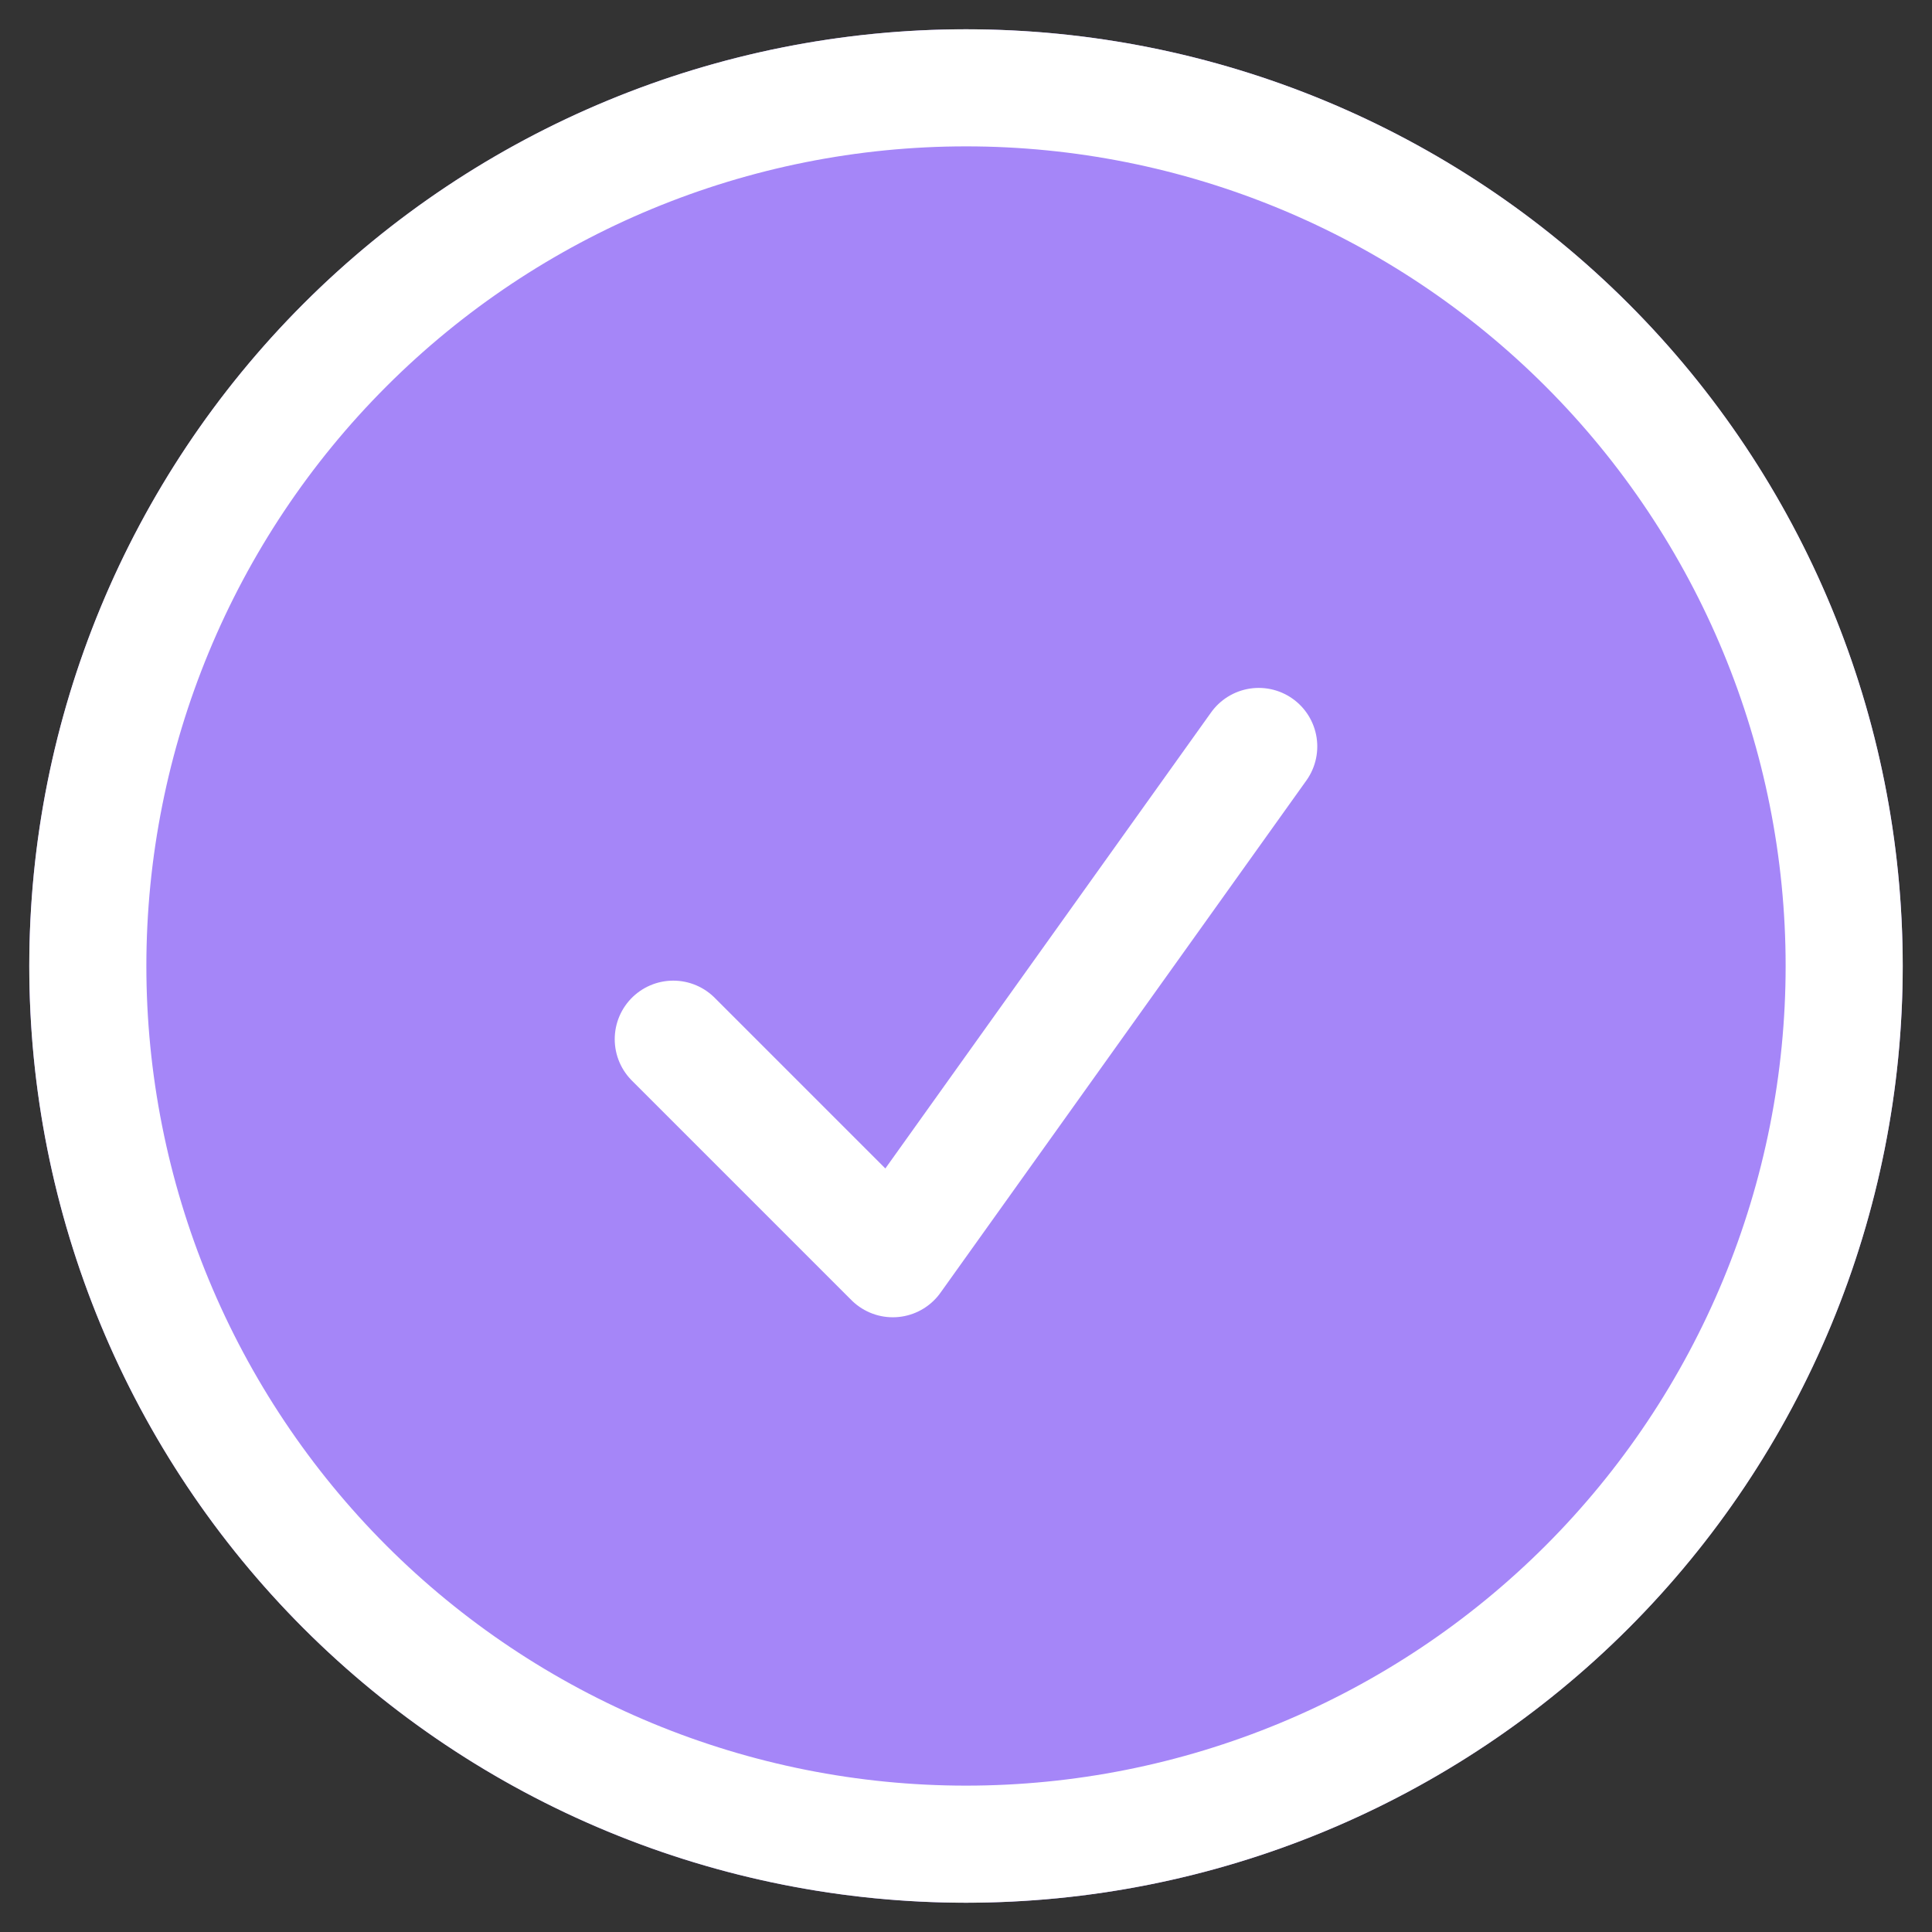
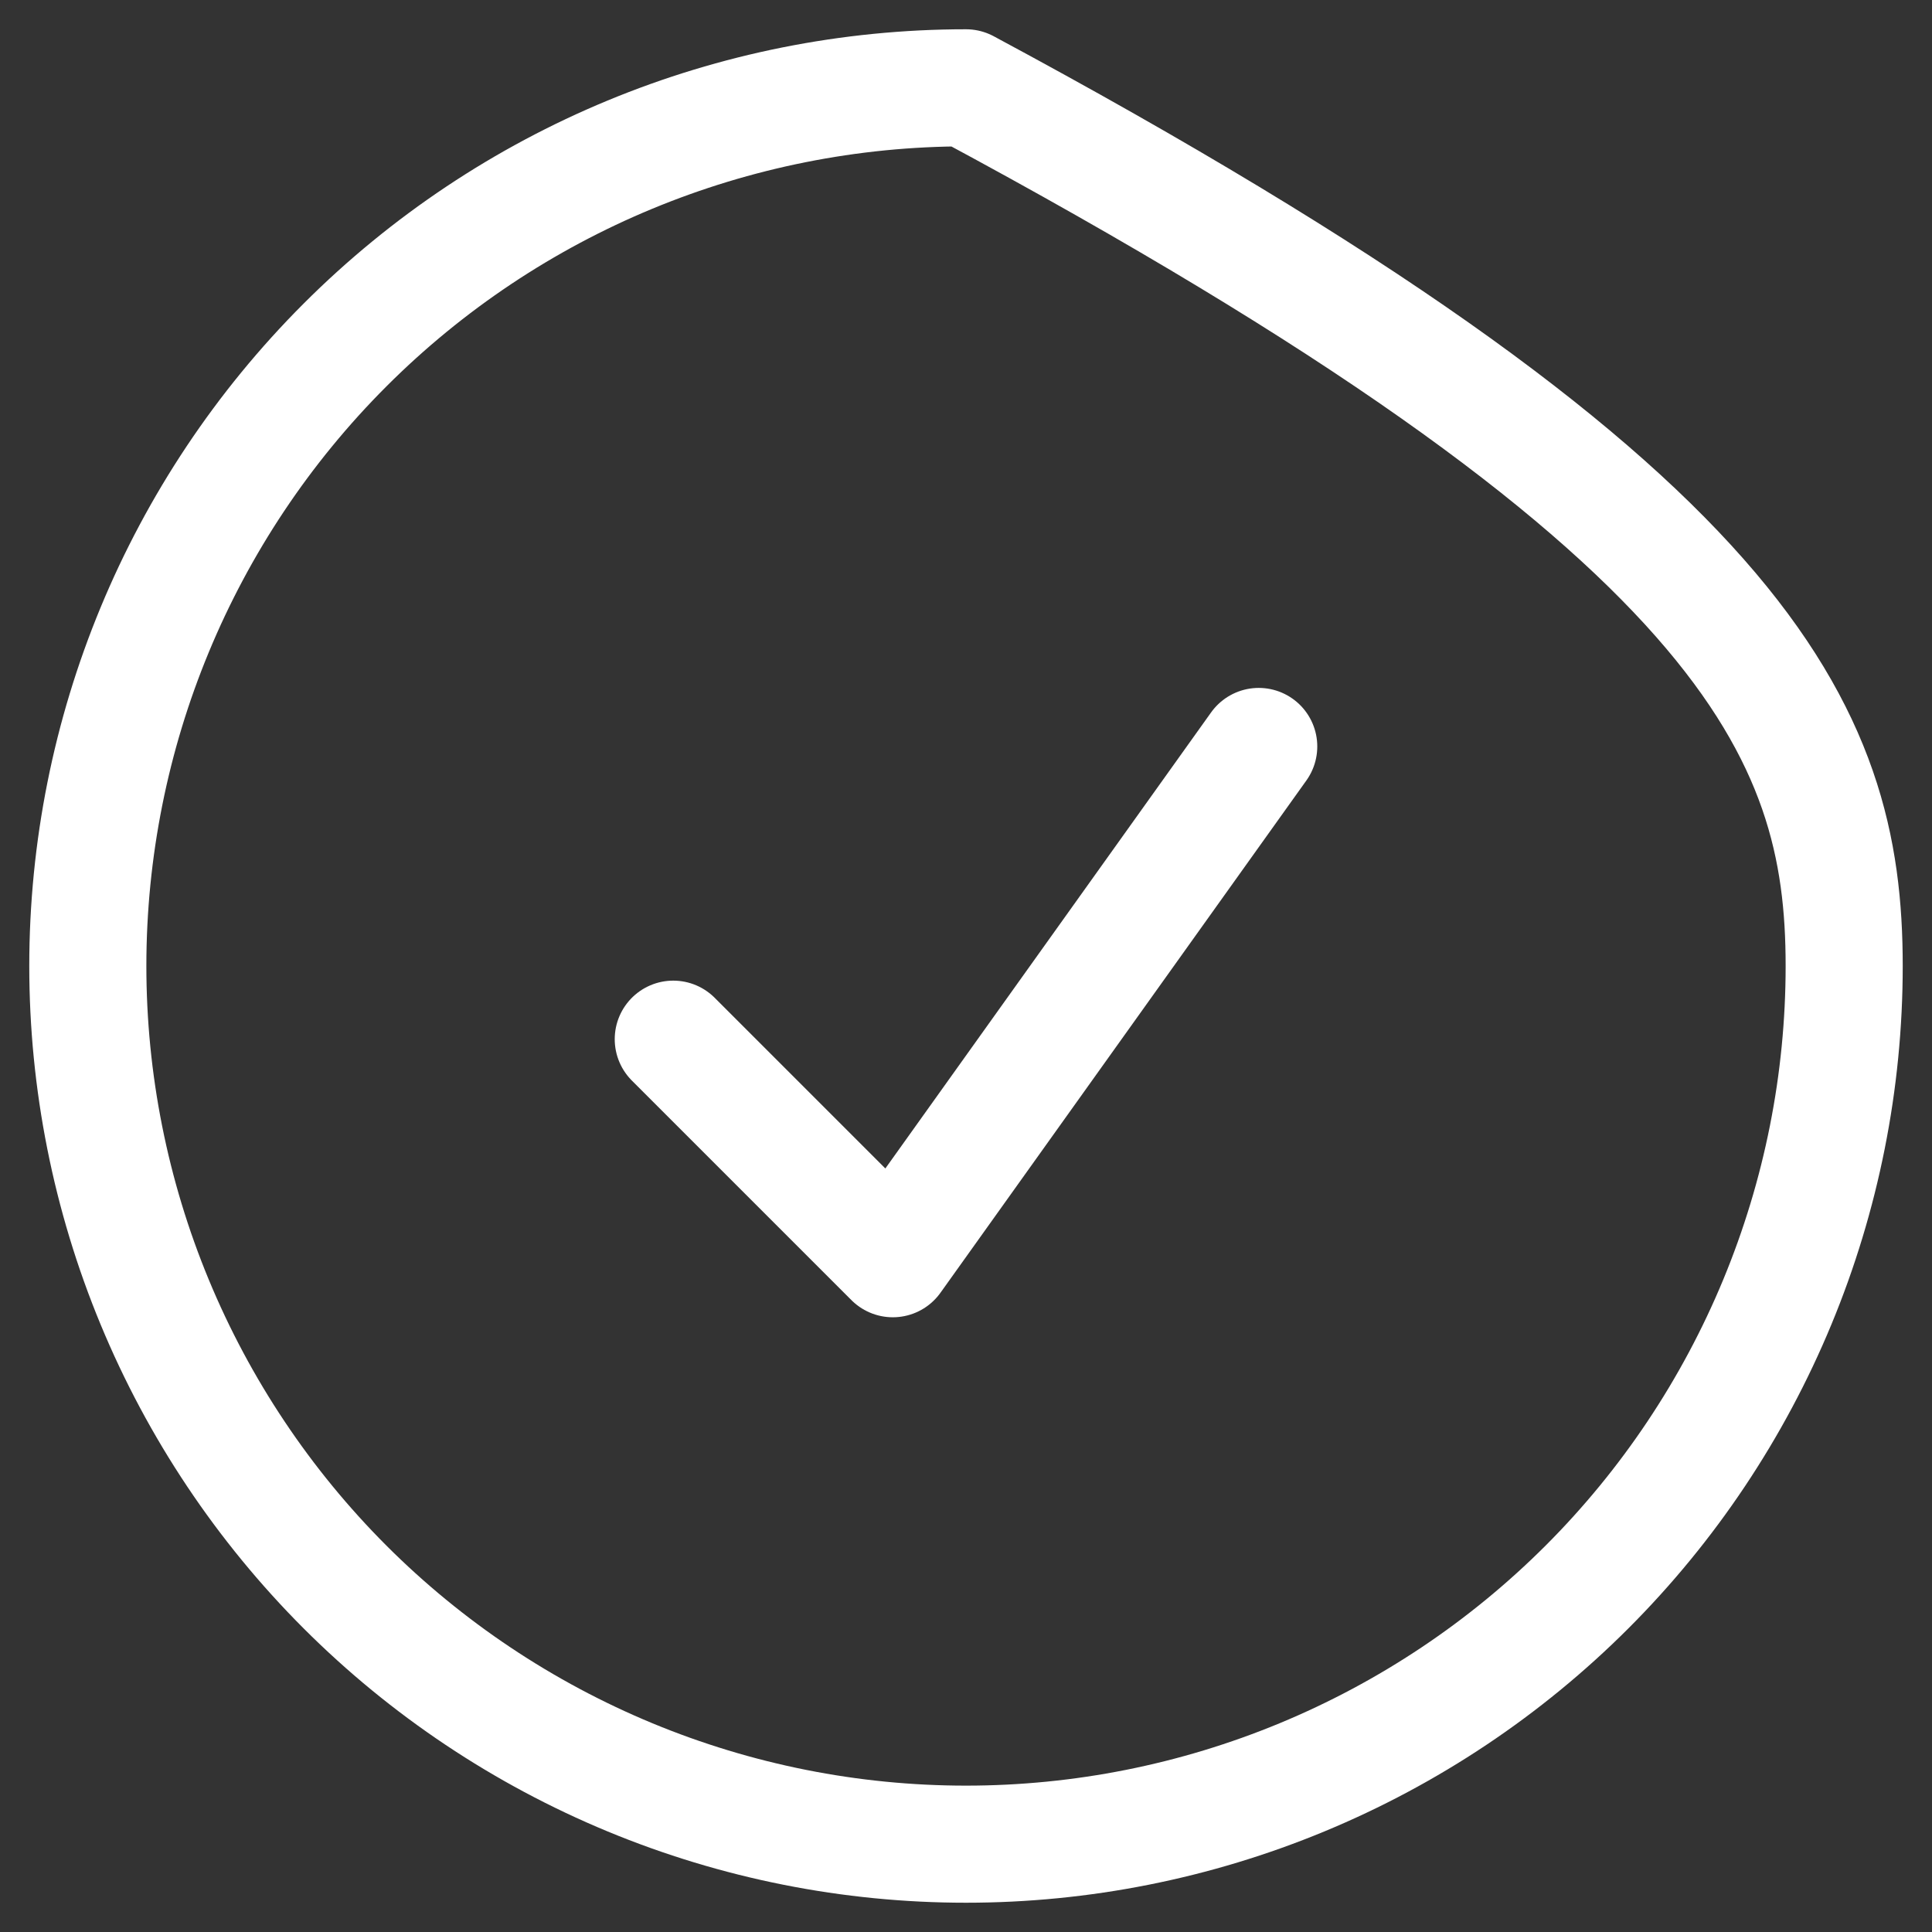
<svg xmlns="http://www.w3.org/2000/svg" width="33" height="33" viewBox="0 0 33 33" fill="none">
  <rect x="0" y="0" width="33" height="33" fill="#333333" stroke="none" />
-   <circle cx="16.5" cy="16.5" r="16" fill="#A586F8" />
-   <path d="M11.5 17.75L15.25 21.5L21.5 12.75M31.5 16.5C31.5 18.47 31.112 20.42 30.358 22.24C29.604 24.06 28.5 25.714 27.107 27.107C25.714 28.5 24.06 29.604 22.24 30.358C20.42 31.112 18.47 31.5 16.5 31.5C14.53 31.5 12.58 31.112 10.76 30.358C8.94 29.604 7.286 28.5 5.893 27.107C4.501 25.714 3.396 24.06 2.642 22.24C1.888 20.42 1.5 18.47 1.5 16.5C1.5 12.522 3.08 8.706 5.893 5.893C8.706 3.08 12.522 1.5 16.5 1.5C20.478 1.5 24.294 3.08 27.107 5.893C29.92 8.706 31.5 12.522 31.5 16.5Z" stroke="white" stroke-width="2" stroke-linecap="round" stroke-linejoin="round" />
+   <path d="M11.5 17.75L15.25 21.5L21.5 12.75M31.5 16.5C31.5 18.47 31.112 20.42 30.358 22.24C29.604 24.06 28.5 25.714 27.107 27.107C25.714 28.5 24.06 29.604 22.24 30.358C20.42 31.112 18.47 31.5 16.5 31.5C14.53 31.5 12.58 31.112 10.76 30.358C8.94 29.604 7.286 28.5 5.893 27.107C4.501 25.714 3.396 24.06 2.642 22.24C1.888 20.42 1.5 18.47 1.5 16.5C1.5 12.522 3.08 8.706 5.893 5.893C8.706 3.08 12.522 1.5 16.5 1.5C29.92 8.706 31.5 12.522 31.5 16.5Z" stroke="white" stroke-width="2" stroke-linecap="round" stroke-linejoin="round" />
</svg>